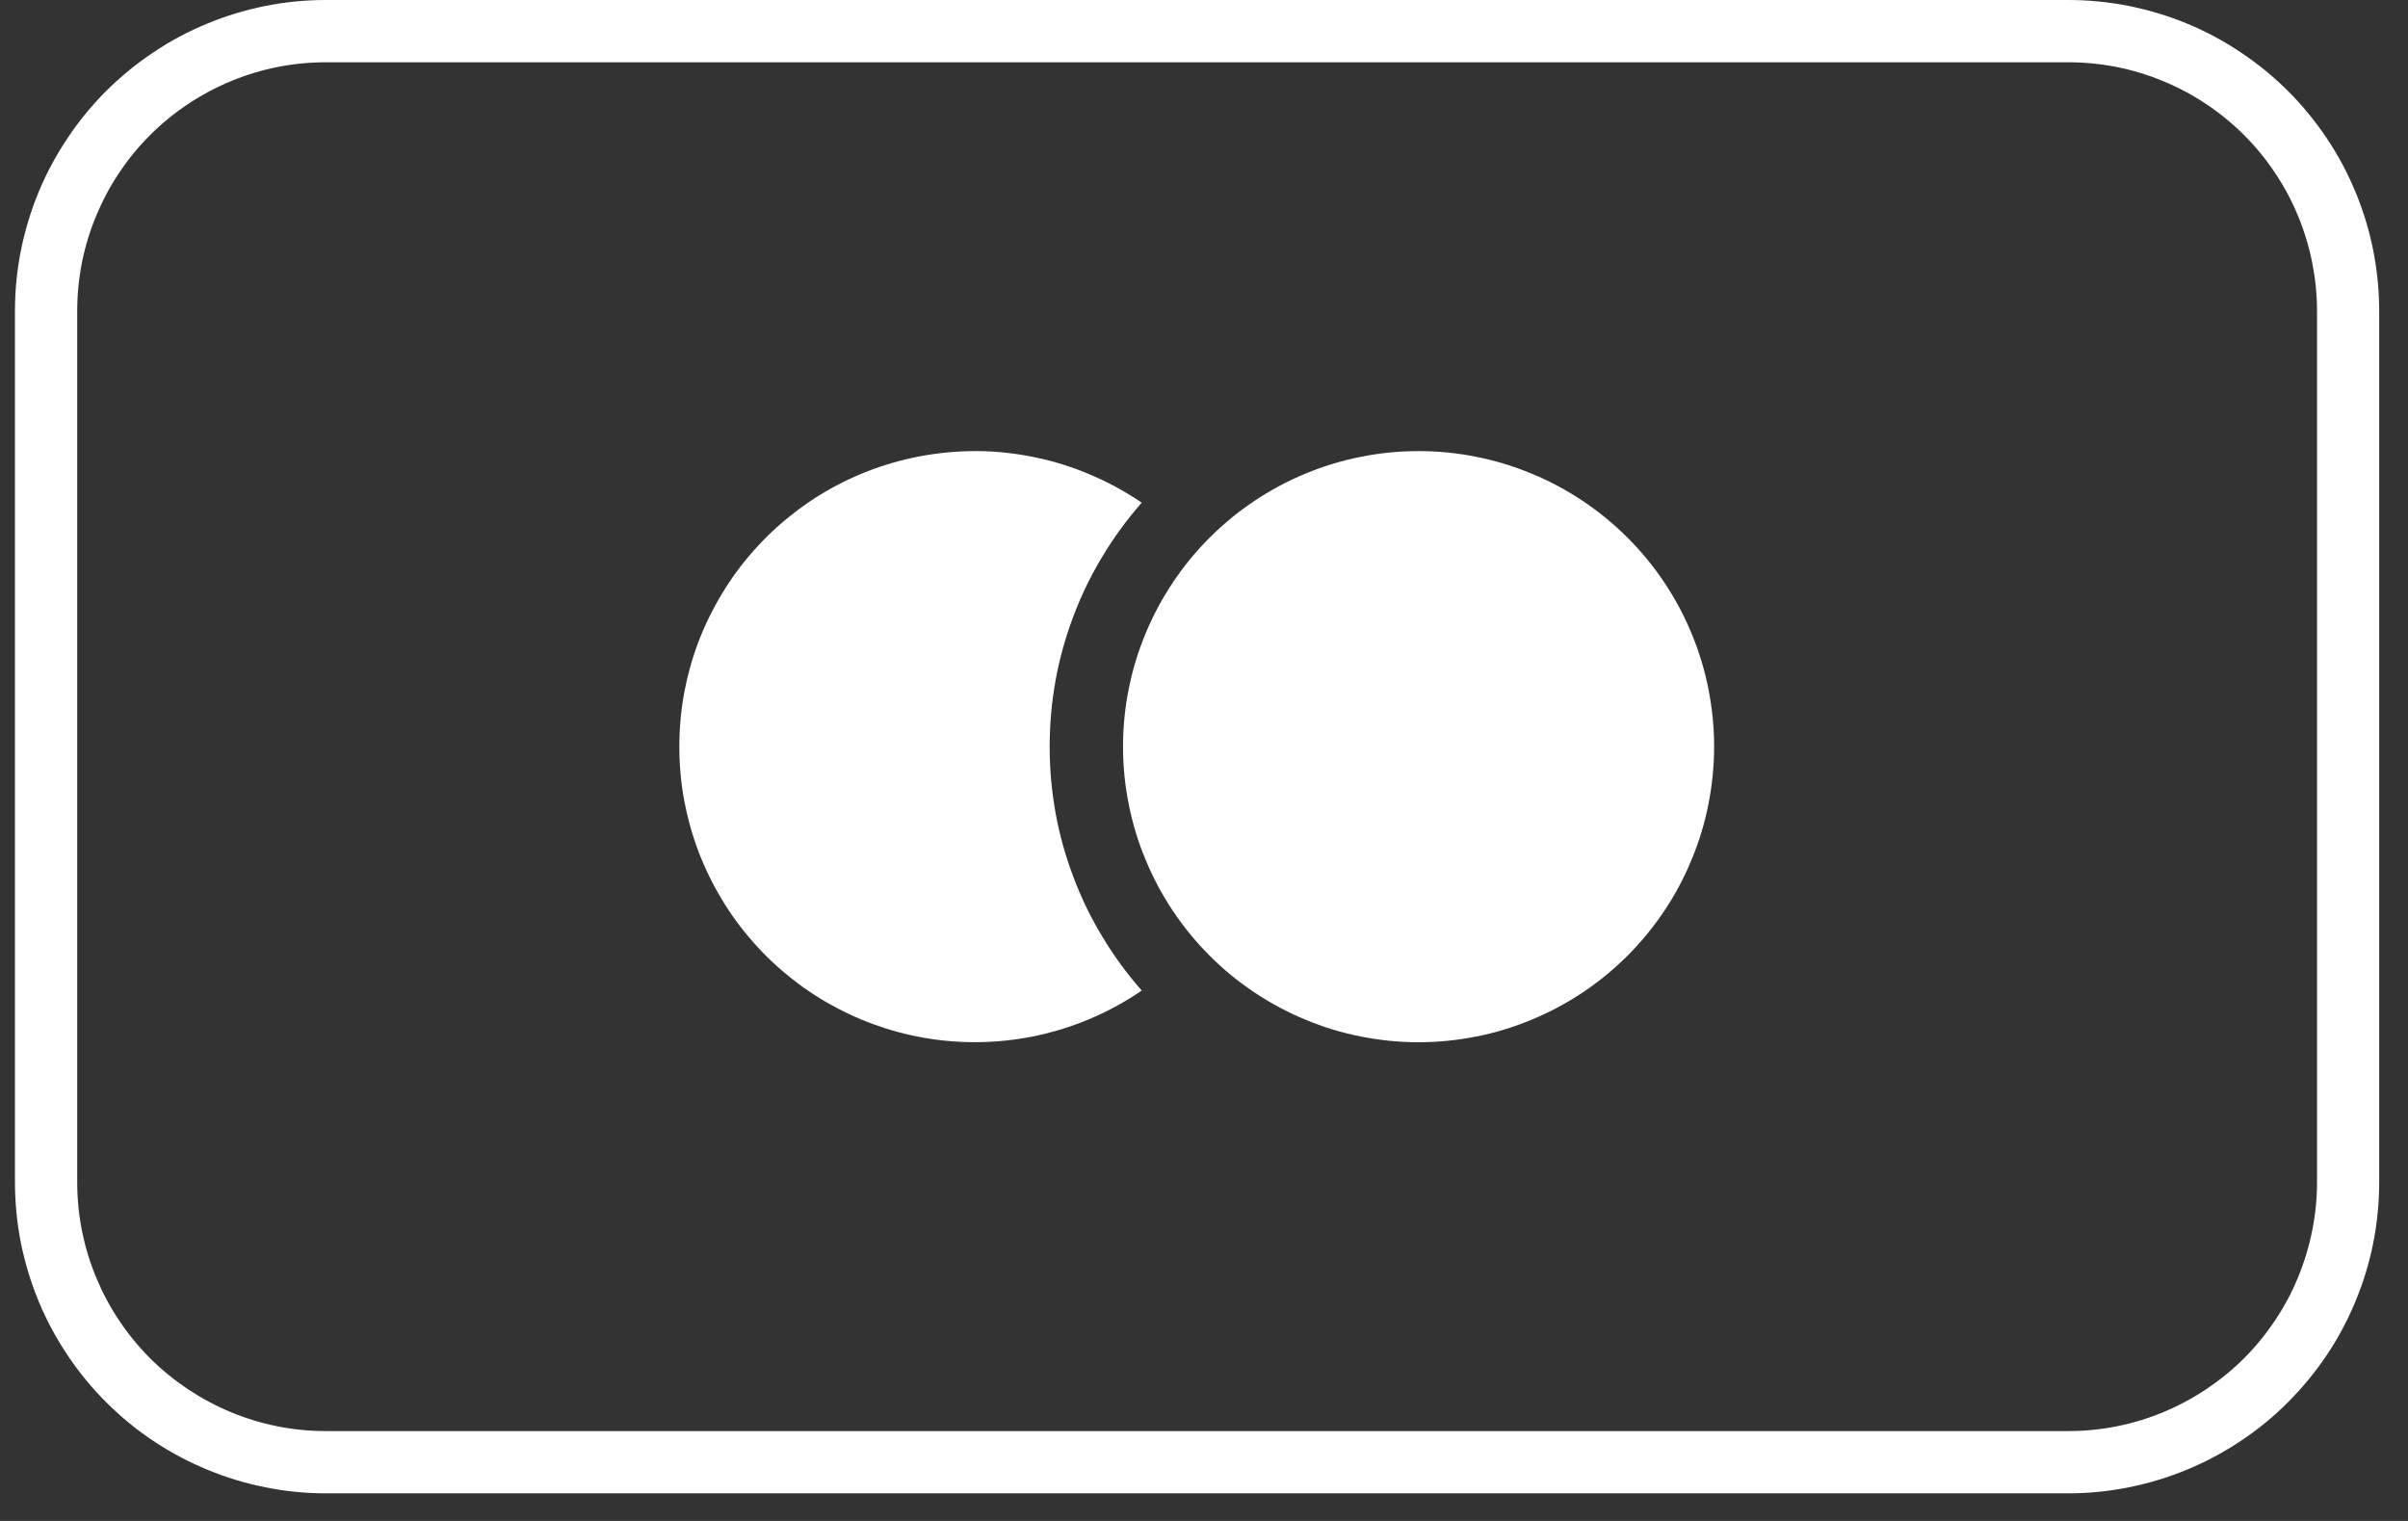
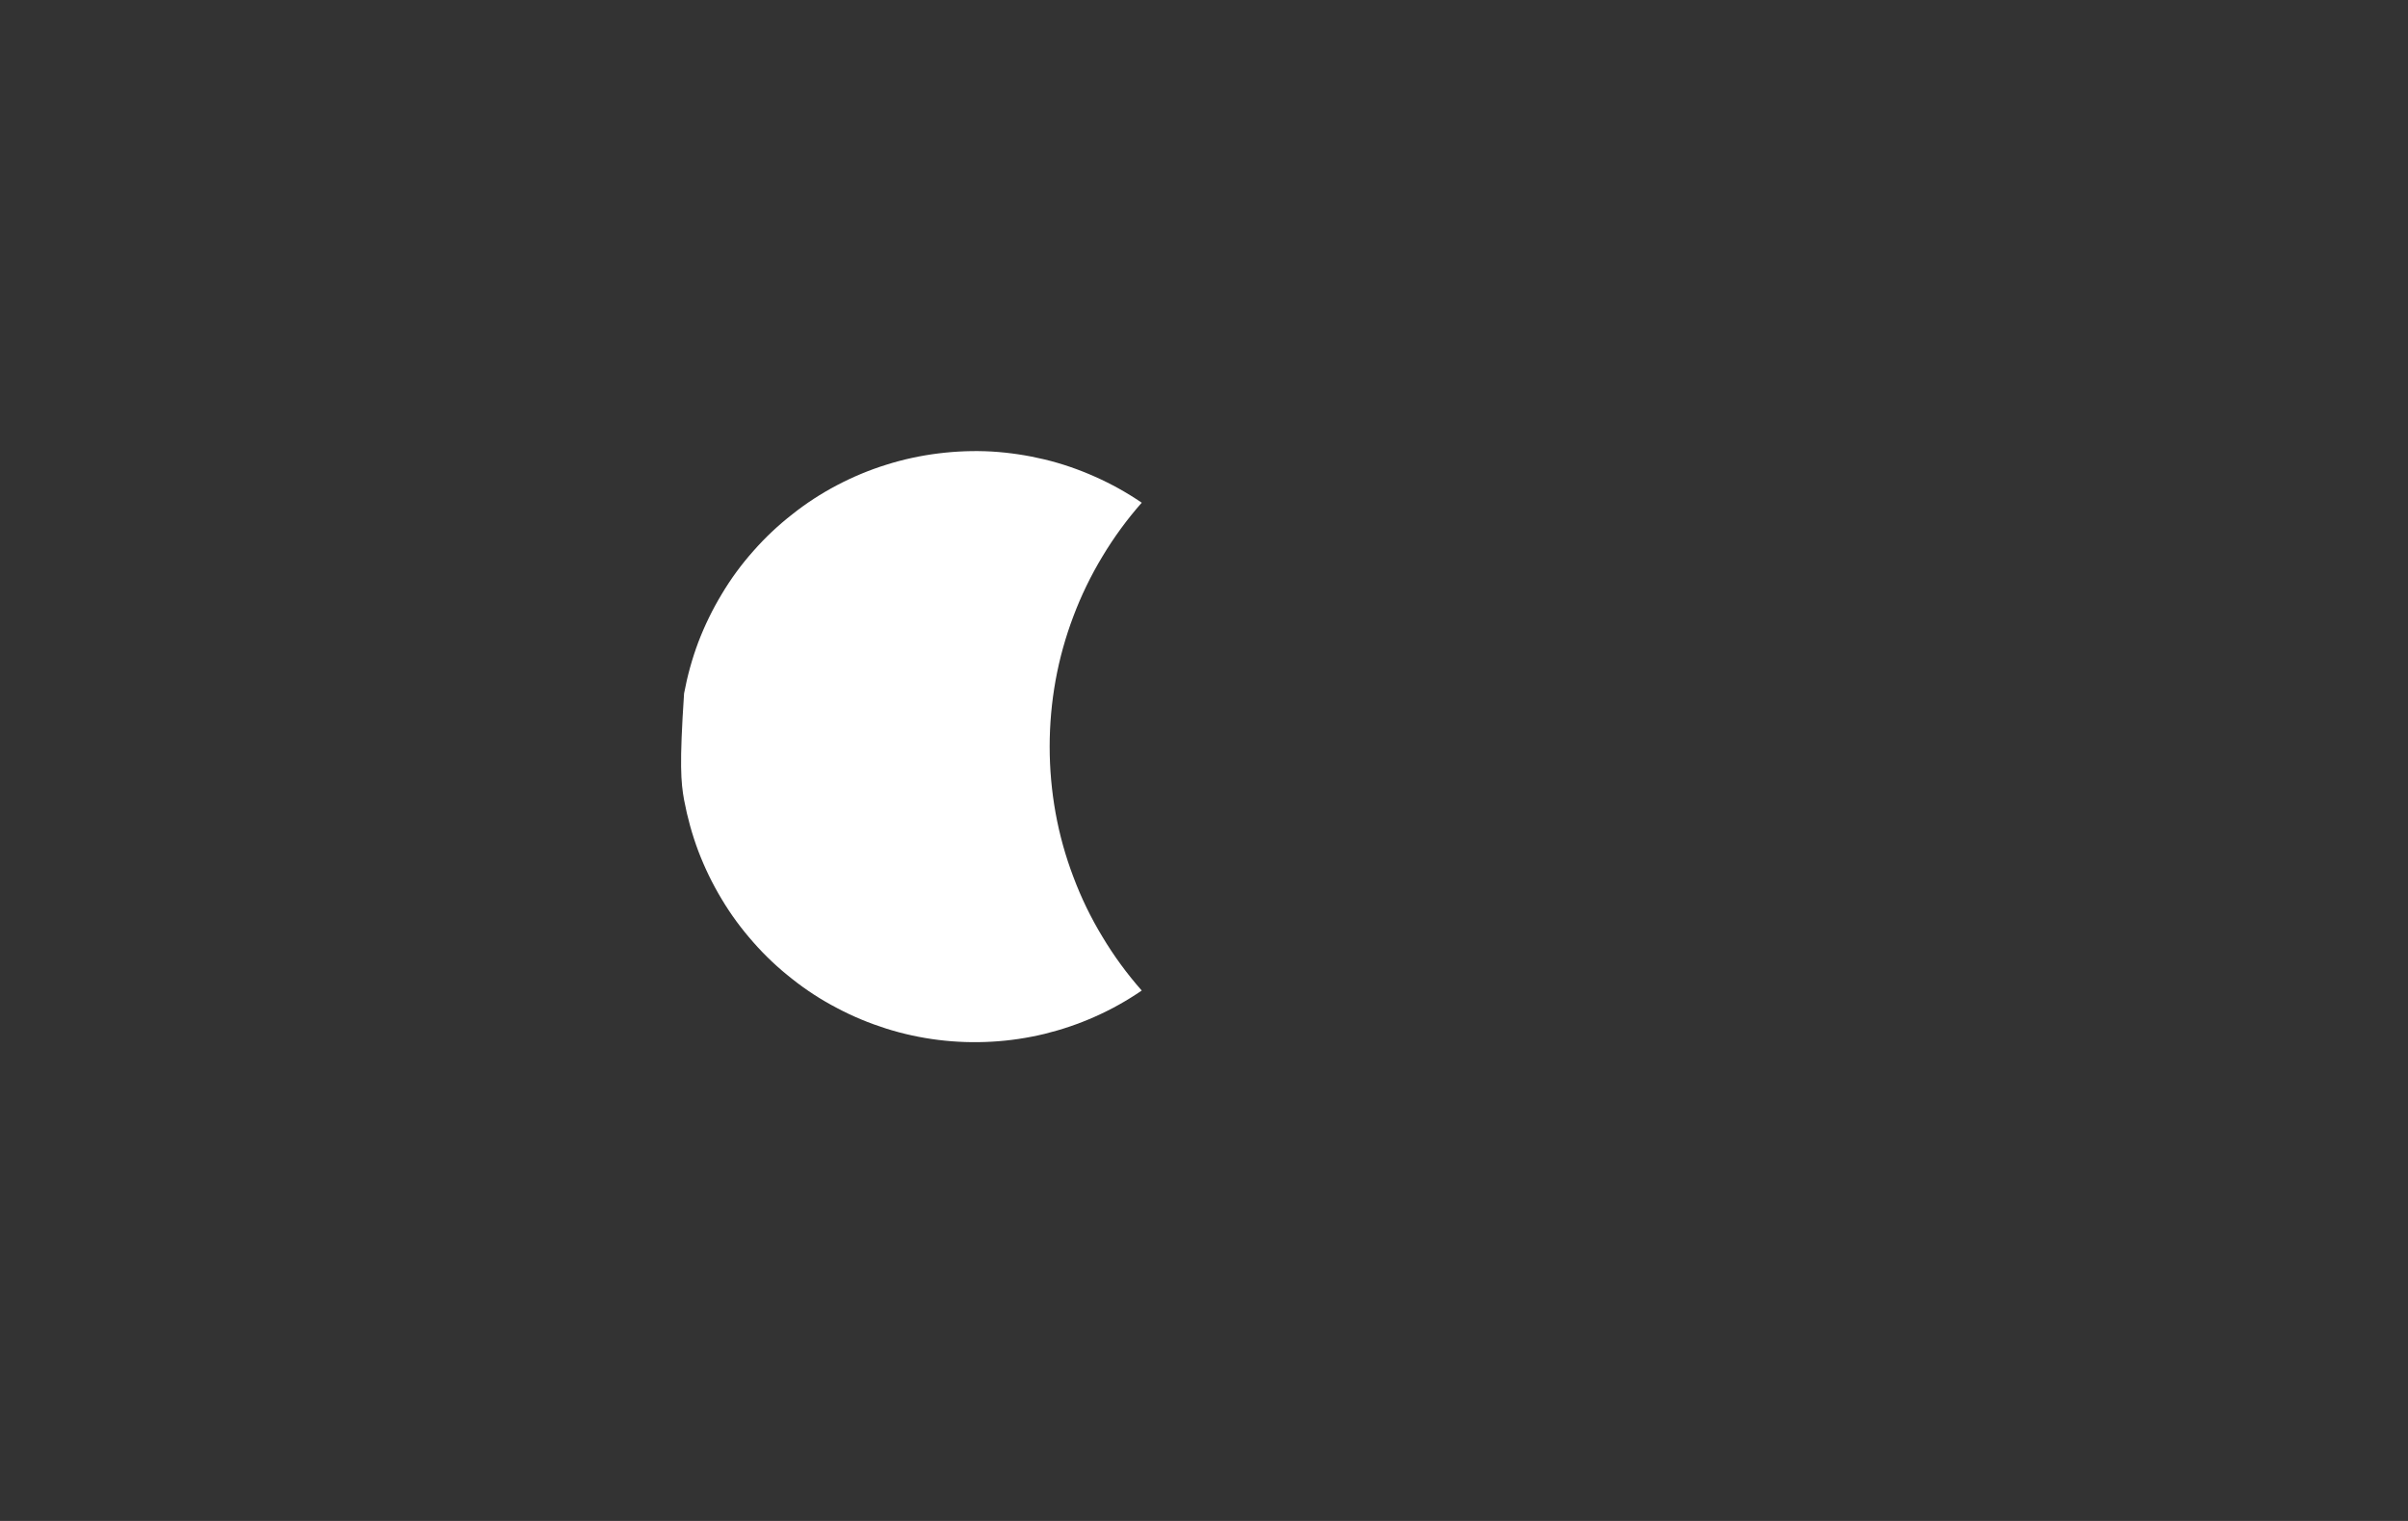
<svg xmlns="http://www.w3.org/2000/svg" version="1.0" preserveAspectRatio="xMidYMid meet" height="72" viewBox="0 0 85.5 54" zoomAndPan="magnify" width="114">
  <rect x="0" y="0" width="85.5" height="54" fill="#333333" stroke="none" />
  <defs>
    <clipPath id="d234e59208">
-       <path clip-rule="nonzero" d="M 0.531 0 L 84.477 0 L 84.477 53.02 L 0.531 53.02 Z M 0.531 0" />
-     </clipPath>
+       </clipPath>
  </defs>
  <g clip-path="url(#d234e59208)">
    <path fill-rule="nonzero" fill-opacity="1" d="M 73.434 2.211 C 74.012 2.211 74.586 2.266 75.156 2.379 C 75.727 2.492 76.277 2.66 76.812 2.883 C 77.348 3.105 77.859 3.375 78.34 3.699 C 78.824 4.02 79.27 4.387 79.68 4.797 C 80.09 5.207 80.457 5.652 80.777 6.137 C 81.102 6.617 81.375 7.129 81.594 7.664 C 81.816 8.199 81.984 8.754 82.098 9.32 C 82.211 9.891 82.27 10.465 82.27 11.047 L 82.27 41.973 C 82.27 42.555 82.211 43.129 82.098 43.695 C 81.984 44.266 81.816 44.816 81.594 45.355 C 81.375 45.891 81.102 46.398 80.777 46.883 C 80.457 47.363 80.09 47.812 79.68 48.223 C 79.27 48.633 78.824 48.996 78.34 49.32 C 77.859 49.641 77.348 49.914 76.812 50.137 C 76.277 50.359 75.727 50.527 75.156 50.641 C 74.586 50.754 74.012 50.809 73.434 50.809 L 11.578 50.809 C 10.996 50.809 10.422 50.754 9.852 50.641 C 9.285 50.527 8.73 50.359 8.195 50.137 C 7.66 49.914 7.152 49.641 6.668 49.32 C 6.188 48.996 5.738 48.633 5.328 48.223 C 4.918 47.812 4.551 47.363 4.23 46.883 C 3.906 46.398 3.637 45.891 3.414 45.355 C 3.191 44.816 3.023 44.266 2.91 43.695 C 2.797 43.129 2.742 42.555 2.742 41.973 L 2.742 11.047 C 2.742 10.465 2.797 9.891 2.91 9.32 C 3.023 8.754 3.191 8.199 3.414 7.664 C 3.637 7.129 3.906 6.617 4.23 6.137 C 4.551 5.652 4.918 5.207 5.328 4.797 C 5.738 4.387 6.188 4.02 6.668 3.699 C 7.152 3.375 7.66 3.105 8.195 2.883 C 8.73 2.66 9.285 2.492 9.852 2.379 C 10.422 2.266 10.996 2.211 11.578 2.211 L 73.434 2.211 M 73.434 0 L 11.578 0 C 10.852 0 10.133 0.07 9.422 0.211 C 8.711 0.355 8.02 0.562 7.352 0.84 C 6.68 1.117 6.043 1.457 5.441 1.863 C 4.836 2.266 4.281 2.723 3.766 3.234 C 3.254 3.746 2.797 4.305 2.395 4.91 C 1.992 5.512 1.648 6.148 1.371 6.82 C 1.094 7.488 0.887 8.18 0.742 8.891 C 0.602 9.602 0.531 10.32 0.531 11.047 L 0.531 41.973 C 0.531 42.699 0.602 43.418 0.742 44.129 C 0.887 44.84 1.094 45.531 1.371 46.199 C 1.648 46.871 1.992 47.508 2.395 48.109 C 2.797 48.711 3.254 49.27 3.766 49.781 C 4.281 50.297 4.836 50.754 5.441 51.156 C 6.043 51.559 6.68 51.898 7.352 52.176 C 8.02 52.453 8.711 52.664 9.422 52.805 C 10.133 52.949 10.852 53.02 11.578 53.02 L 73.434 53.02 C 74.156 53.02 74.875 52.949 75.586 52.805 C 76.297 52.664 76.988 52.453 77.66 52.176 C 78.328 51.898 78.965 51.559 79.566 51.156 C 80.172 50.754 80.73 50.297 81.242 49.781 C 81.754 49.27 82.211 48.711 82.617 48.109 C 83.02 47.508 83.359 46.871 83.637 46.199 C 83.914 45.531 84.125 44.84 84.266 44.129 C 84.406 43.418 84.477 42.699 84.477 41.973 L 84.477 11.047 C 84.477 10.32 84.406 9.602 84.266 8.891 C 84.125 8.18 83.914 7.488 83.637 6.82 C 83.359 6.148 83.02 5.512 82.617 4.91 C 82.211 4.305 81.754 3.746 81.242 3.234 C 80.73 2.723 80.172 2.266 79.566 1.863 C 78.965 1.457 78.328 1.117 77.66 0.84 C 76.988 0.562 76.297 0.355 75.586 0.211 C 74.875 0.07 74.156 0 73.434 0 Z M 73.434 0" fill="#ffffff" />
  </g>
-   <path fill-rule="nonzero" fill-opacity="1" d="M 40.539 17.848 C 40.016 17.492 39.465 17.184 38.883 16.926 C 38.305 16.668 37.707 16.461 37.09 16.312 C 36.473 16.164 35.848 16.07 35.215 16.031 C 34.582 15.996 33.949 16.02 33.32 16.098 C 32.691 16.176 32.074 16.309 31.469 16.5 C 30.863 16.688 30.277 16.934 29.719 17.227 C 29.156 17.523 28.625 17.867 28.129 18.262 C 27.629 18.652 27.168 19.086 26.75 19.562 C 26.328 20.035 25.953 20.547 25.629 21.09 C 25.301 21.633 25.023 22.203 24.797 22.793 C 24.574 23.387 24.406 23.996 24.289 24.621 C 24.176 25.246 24.121 25.875 24.121 26.508 C 24.121 27.145 24.176 27.773 24.289 28.398 C 24.406 29.02 24.574 29.629 24.797 30.223 C 25.023 30.816 25.301 31.387 25.629 31.93 C 25.953 32.473 26.328 32.98 26.75 33.457 C 27.168 33.934 27.629 34.367 28.129 34.758 C 28.625 35.152 29.156 35.496 29.719 35.789 C 30.277 36.086 30.863 36.328 31.469 36.52 C 32.074 36.711 32.691 36.844 33.32 36.922 C 33.949 37 34.582 37.02 35.215 36.984 C 35.848 36.949 36.473 36.855 37.09 36.707 C 37.707 36.555 38.305 36.352 38.883 36.094 C 39.465 35.836 40.016 35.527 40.539 35.168 C 40.016 34.574 39.551 33.941 39.145 33.262 C 38.734 32.586 38.391 31.879 38.113 31.137 C 37.832 30.398 37.621 29.641 37.48 28.863 C 37.34 28.082 37.27 27.301 37.27 26.508 C 37.27 25.719 37.34 24.934 37.48 24.156 C 37.621 23.379 37.832 22.621 38.113 21.879 C 38.391 21.141 38.734 20.434 39.145 19.754 C 39.551 19.078 40.016 18.441 40.539 17.848 Z M 40.539 17.848" fill="#ffffff" />
-   <path fill-rule="nonzero" fill-opacity="1" d="M 60.863 26.508 C 60.863 27.199 60.793 27.879 60.66 28.555 C 60.527 29.23 60.328 29.887 60.062 30.523 C 59.801 31.16 59.477 31.766 59.094 32.34 C 58.711 32.91 58.277 33.441 57.789 33.93 C 57.301 34.418 56.77 34.852 56.199 35.234 C 55.625 35.617 55.02 35.941 54.383 36.203 C 53.746 36.469 53.09 36.668 52.418 36.801 C 51.742 36.934 51.059 37.004 50.367 37.004 C 49.68 37.004 48.996 36.934 48.32 36.801 C 47.645 36.668 46.988 36.469 46.352 36.203 C 45.715 35.941 45.113 35.617 44.539 35.234 C 43.965 34.852 43.438 34.418 42.949 33.93 C 42.461 33.441 42.027 32.91 41.645 32.34 C 41.262 31.766 40.938 31.16 40.676 30.523 C 40.41 29.887 40.211 29.23 40.078 28.555 C 39.941 27.879 39.875 27.199 39.875 26.508 C 39.875 25.82 39.941 25.137 40.078 24.461 C 40.211 23.785 40.41 23.129 40.676 22.492 C 40.938 21.855 41.262 21.254 41.645 20.68 C 42.027 20.105 42.461 19.578 42.949 19.09 C 43.438 18.602 43.965 18.168 44.539 17.785 C 45.113 17.402 45.715 17.078 46.352 16.816 C 46.988 16.551 47.645 16.352 48.32 16.219 C 48.996 16.082 49.68 16.016 50.367 16.016 C 51.059 16.016 51.742 16.082 52.418 16.219 C 53.09 16.352 53.746 16.551 54.383 16.816 C 55.02 17.078 55.625 17.402 56.199 17.785 C 56.77 18.168 57.301 18.602 57.789 19.09 C 58.277 19.578 58.711 20.105 59.094 20.68 C 59.477 21.254 59.801 21.855 60.062 22.492 C 60.328 23.129 60.527 23.785 60.66 24.461 C 60.793 25.137 60.863 25.82 60.863 26.508 Z M 60.863 26.508" fill="#ffffff" />
+   <path fill-rule="nonzero" fill-opacity="1" d="M 40.539 17.848 C 40.016 17.492 39.465 17.184 38.883 16.926 C 38.305 16.668 37.707 16.461 37.09 16.312 C 36.473 16.164 35.848 16.07 35.215 16.031 C 34.582 15.996 33.949 16.02 33.32 16.098 C 32.691 16.176 32.074 16.309 31.469 16.5 C 30.863 16.688 30.277 16.934 29.719 17.227 C 29.156 17.523 28.625 17.867 28.129 18.262 C 27.629 18.652 27.168 19.086 26.75 19.562 C 26.328 20.035 25.953 20.547 25.629 21.09 C 25.301 21.633 25.023 22.203 24.797 22.793 C 24.574 23.387 24.406 23.996 24.289 24.621 C 24.121 27.145 24.176 27.773 24.289 28.398 C 24.406 29.02 24.574 29.629 24.797 30.223 C 25.023 30.816 25.301 31.387 25.629 31.93 C 25.953 32.473 26.328 32.98 26.75 33.457 C 27.168 33.934 27.629 34.367 28.129 34.758 C 28.625 35.152 29.156 35.496 29.719 35.789 C 30.277 36.086 30.863 36.328 31.469 36.52 C 32.074 36.711 32.691 36.844 33.32 36.922 C 33.949 37 34.582 37.02 35.215 36.984 C 35.848 36.949 36.473 36.855 37.09 36.707 C 37.707 36.555 38.305 36.352 38.883 36.094 C 39.465 35.836 40.016 35.527 40.539 35.168 C 40.016 34.574 39.551 33.941 39.145 33.262 C 38.734 32.586 38.391 31.879 38.113 31.137 C 37.832 30.398 37.621 29.641 37.48 28.863 C 37.34 28.082 37.27 27.301 37.27 26.508 C 37.27 25.719 37.34 24.934 37.48 24.156 C 37.621 23.379 37.832 22.621 38.113 21.879 C 38.391 21.141 38.734 20.434 39.145 19.754 C 39.551 19.078 40.016 18.441 40.539 17.848 Z M 40.539 17.848" fill="#ffffff" />
</svg>